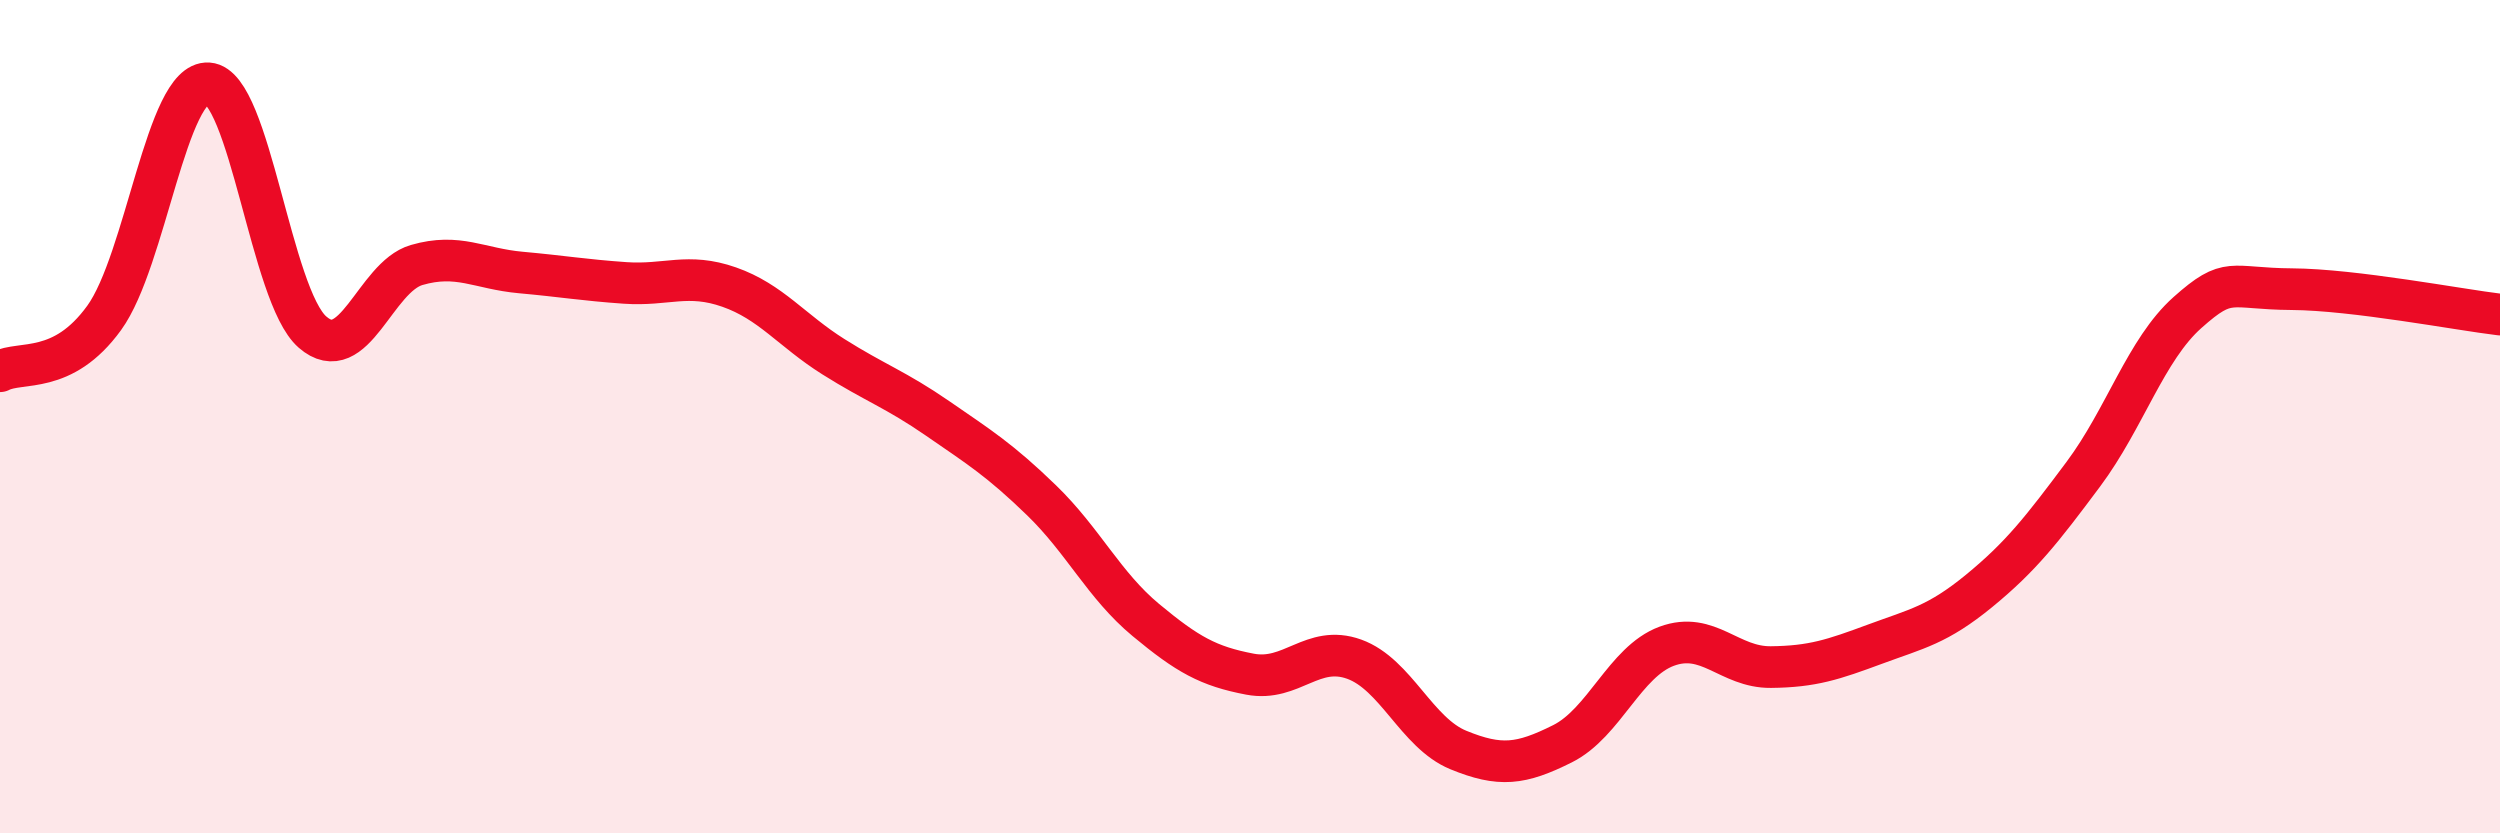
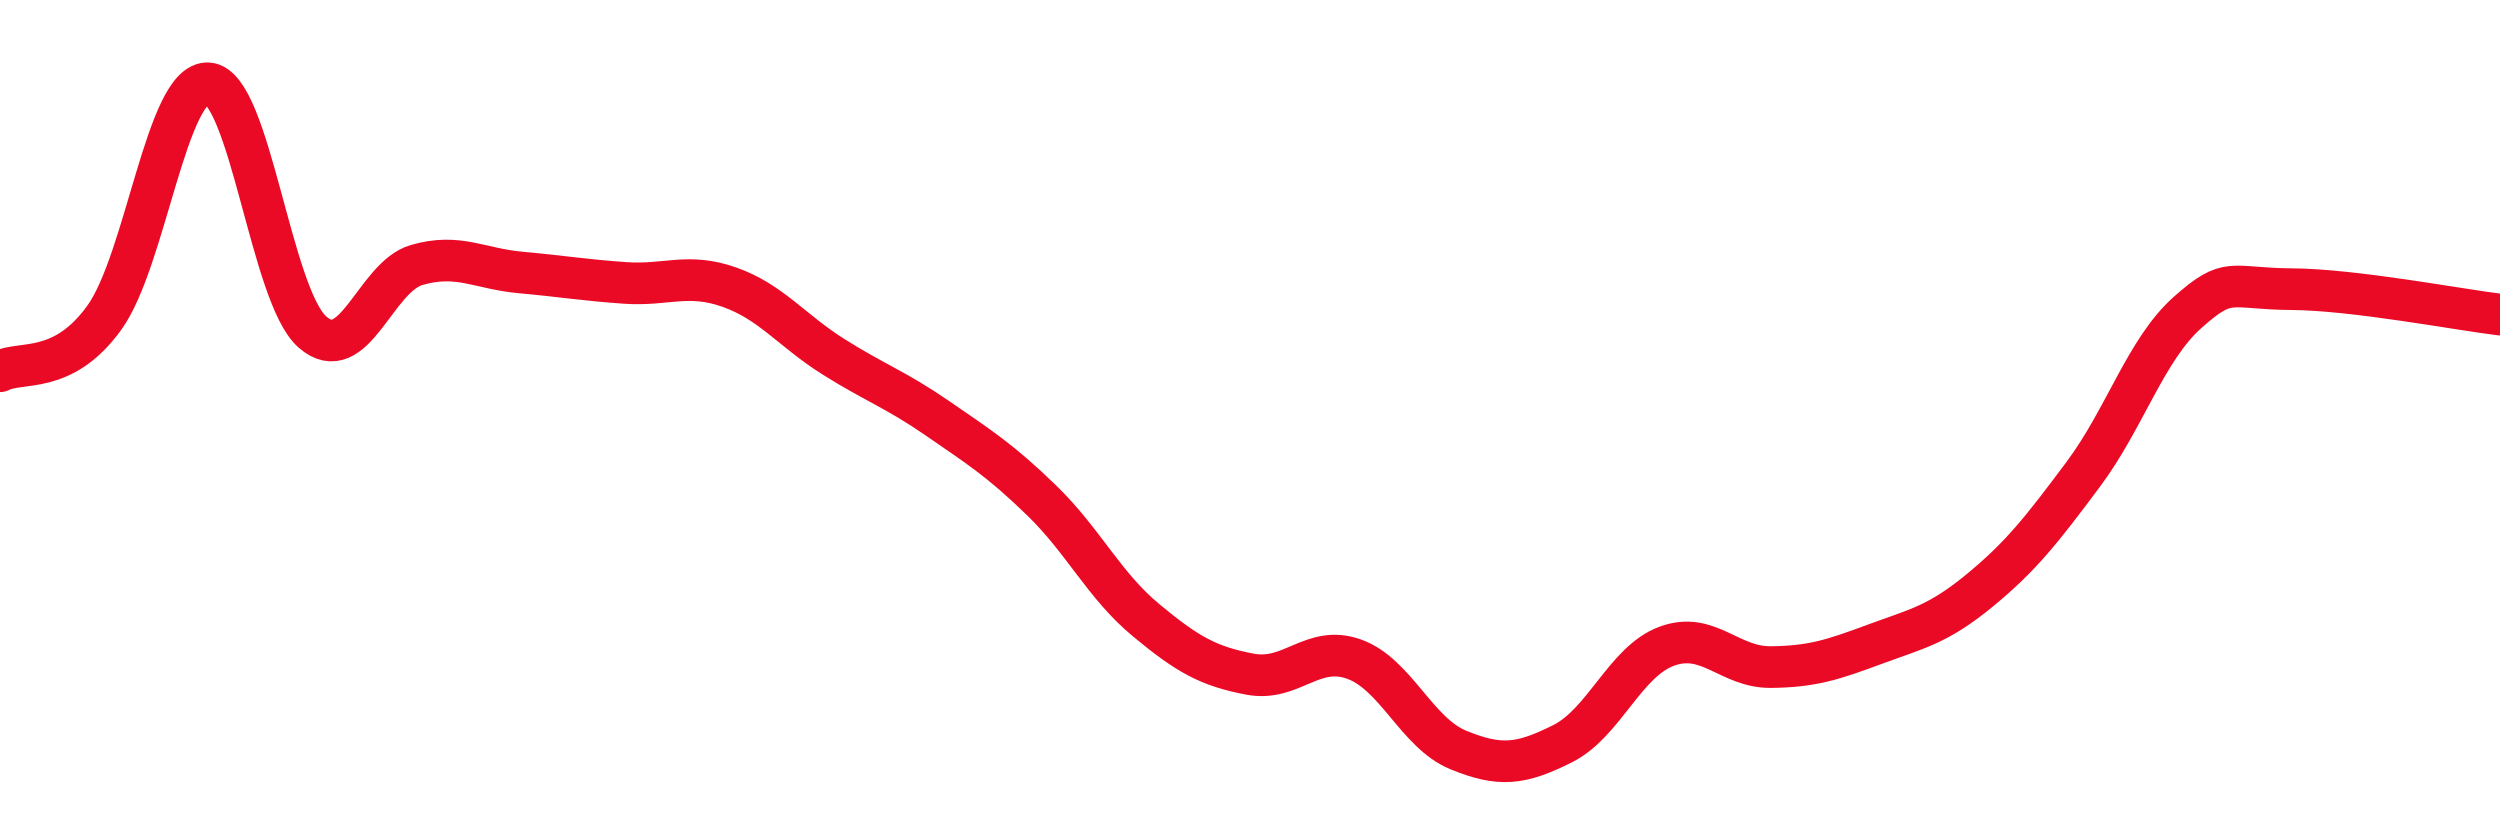
<svg xmlns="http://www.w3.org/2000/svg" width="60" height="20" viewBox="0 0 60 20">
-   <path d="M 0,8.91 C 0.5,8.65 1.5,9.01 2.5,7.63 C 3.5,6.25 4,1.93 5,2 C 6,2.07 6.5,7.1 7.5,7.97 C 8.5,8.84 9,6.65 10,6.36 C 11,6.07 11.5,6.45 12.5,6.54 C 13.5,6.63 14,6.72 15,6.79 C 16,6.86 16.5,6.54 17.5,6.89 C 18.5,7.24 19,7.93 20,8.56 C 21,9.19 21.5,9.35 22.5,10.04 C 23.5,10.73 24,11.04 25,12.01 C 26,12.98 26.5,14.05 27.5,14.88 C 28.5,15.71 29,15.99 30,16.18 C 31,16.37 31.5,15.46 32.5,15.82 C 33.5,16.18 34,17.59 35,18 C 36,18.41 36.5,18.35 37.5,17.85 C 38.5,17.35 39,15.88 40,15.51 C 41,15.14 41.5,16.02 42.5,16.01 C 43.5,16 44,15.83 45,15.46 C 46,15.09 46.5,15 47.5,14.18 C 48.5,13.36 49,12.72 50,11.38 C 51,10.04 51.5,8.39 52.5,7.5 C 53.5,6.61 53.5,6.93 55,6.94 C 56.5,6.95 59,7.43 60,7.55L60 20L0 20Z" fill="#EB0A25" opacity="0.1" stroke-linecap="round" stroke-linejoin="round" />
  <path d="M 0,8.91 C 0.5,8.65 1.5,9.01 2.5,7.63 C 3.5,6.25 4,1.93 5,2 C 6,2.07 6.5,7.1 7.5,7.97 C 8.5,8.84 9,6.65 10,6.36 C 11,6.07 11.5,6.45 12.5,6.54 C 13.5,6.63 14,6.72 15,6.79 C 16,6.86 16.5,6.54 17.5,6.89 C 18.5,7.24 19,7.93 20,8.56 C 21,9.19 21.5,9.35 22.5,10.04 C 23.5,10.73 24,11.04 25,12.01 C 26,12.98 26.5,14.05 27.5,14.88 C 28.5,15.71 29,15.99 30,16.18 C 31,16.37 31.5,15.46 32.5,15.82 C 33.5,16.18 34,17.59 35,18 C 36,18.41 36.5,18.35 37.5,17.85 C 38.5,17.35 39,15.88 40,15.51 C 41,15.14 41.5,16.02 42.5,16.01 C 43.5,16 44,15.83 45,15.46 C 46,15.09 46.5,15 47.5,14.18 C 48.5,13.36 49,12.72 50,11.38 C 51,10.04 51.5,8.39 52.5,7.5 C 53.5,6.61 53.5,6.93 55,6.94 C 56.5,6.95 59,7.43 60,7.55" stroke="#EB0A25" stroke-width="1" fill="none" stroke-linecap="round" stroke-linejoin="round" />
</svg>